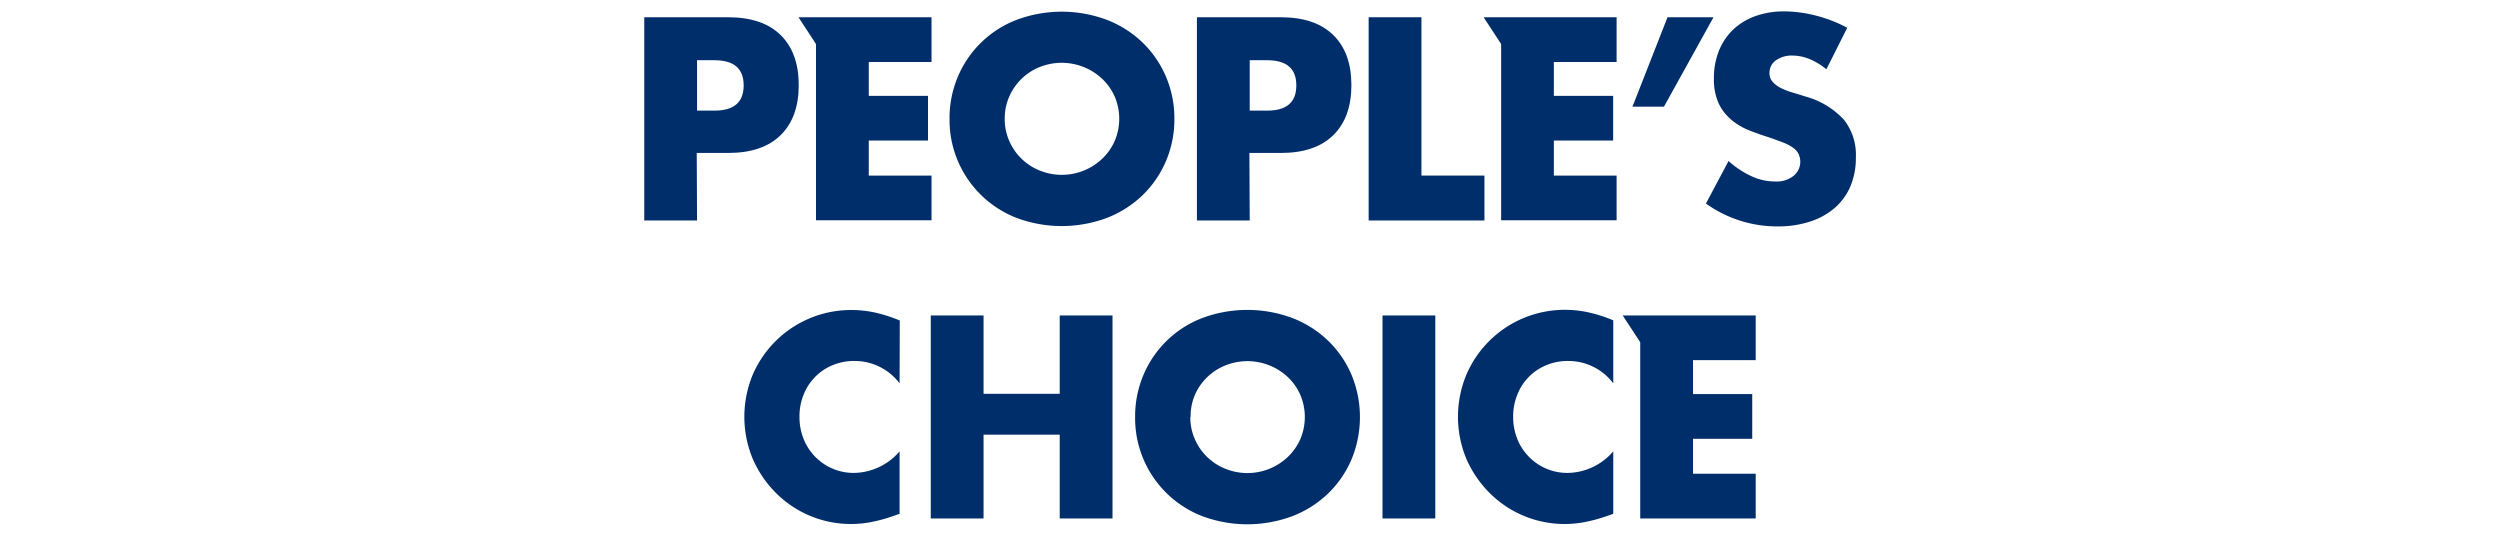
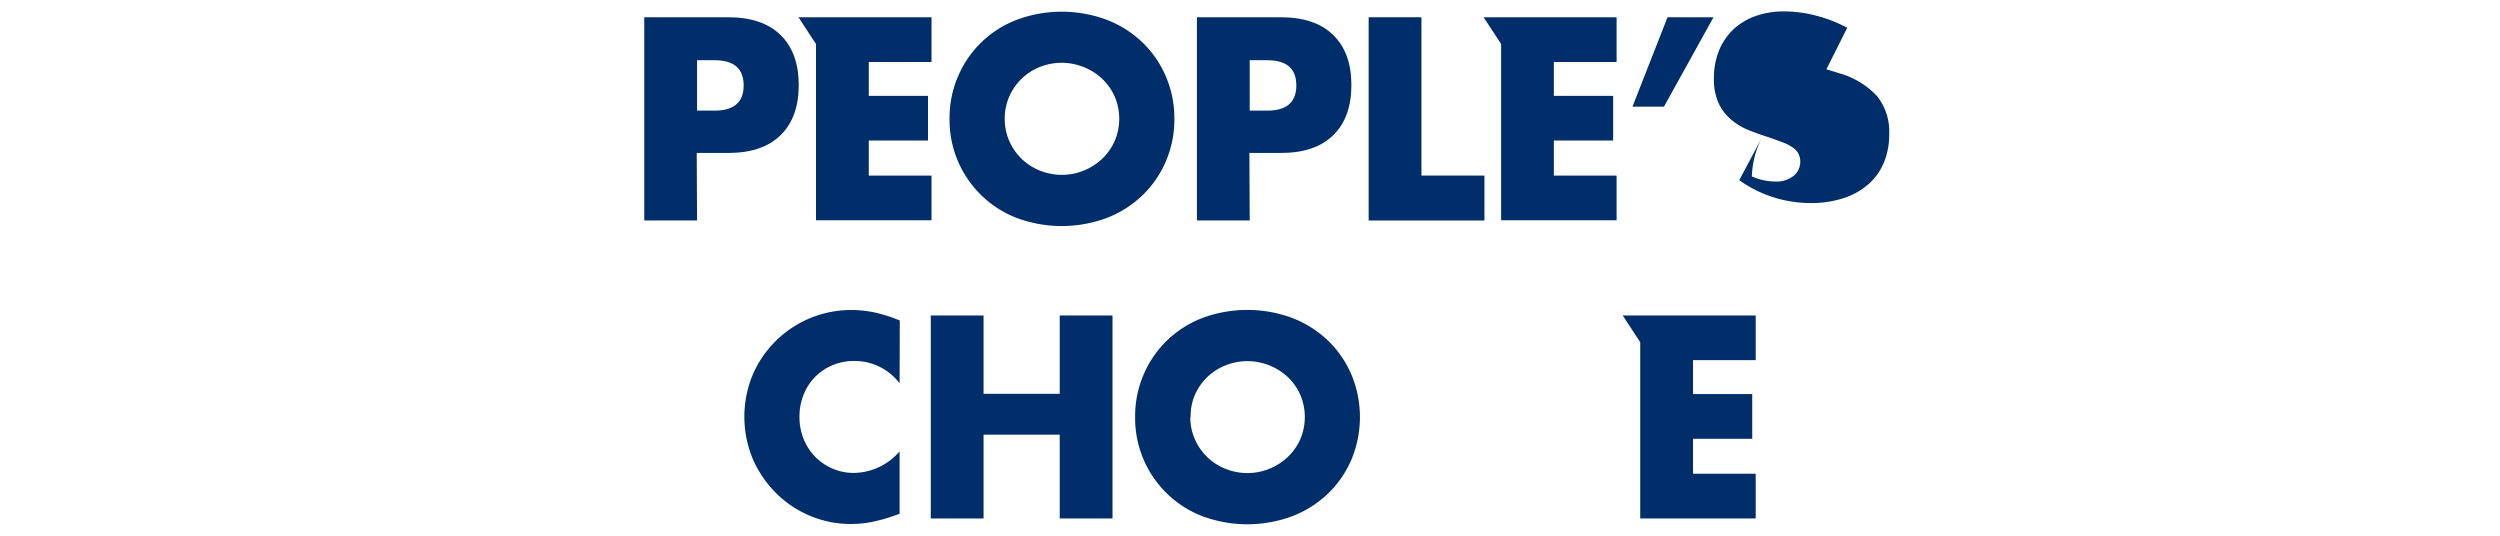
<svg xmlns="http://www.w3.org/2000/svg" id="レイヤー_1" data-name="レイヤー 1" viewBox="0 0 396.85 85.04">
  <defs>
    <style>.cls-1{fill:#002e6b;}</style>
  </defs>
  <title>prize_name2_02</title>
  <path class="cls-1" d="M142.8,60.85a8.94,8.94,0,0,0-7.18-3.55,8.8,8.8,0,0,0-3.48.68,8.35,8.35,0,0,0-4.57,4.66,9.17,9.17,0,0,0-.66,3.5,9.29,9.29,0,0,0,.66,3.55,8.55,8.55,0,0,0,4.59,4.7,8.5,8.5,0,0,0,3.42.68,9.7,9.7,0,0,0,7.22-3.42v9.91l-.86.3a24.87,24.87,0,0,1-3.59,1,17.46,17.46,0,0,1-3.29.32,16.82,16.82,0,0,1-11.77-4.81A17.64,17.64,0,0,1,119.56,73a17.4,17.4,0,0,1,0-13.68,17,17,0,0,1,15.58-10.11,17.64,17.64,0,0,1,3.78.41,23.06,23.06,0,0,1,3.91,1.26Z" />
  <path class="cls-1" d="M156.13,62.51h12.09V50.08h8.38V82.3h-8.38V69H156.13V82.3h-8.38V50.08h8.38Z" />
  <path class="cls-1" d="M180.19,66.19a16.83,16.83,0,0,1,1.33-6.69,16.53,16.53,0,0,1,9.29-9,20.48,20.48,0,0,1,14.38,0,17,17,0,0,1,5.66,3.61,16.52,16.52,0,0,1,3.7,5.41,17.53,17.53,0,0,1,0,13.38,16.52,16.52,0,0,1-3.7,5.41,17,17,0,0,1-5.66,3.61,20.48,20.48,0,0,1-14.38,0,16.67,16.67,0,0,1-10.62-15.7Zm8.76,0a8.59,8.59,0,0,0,.73,3.55,8.86,8.86,0,0,0,4.85,4.68,9.32,9.32,0,0,0,9.87-1.86,8.81,8.81,0,0,0,2-2.82,9,9,0,0,0,0-7.09,8.84,8.84,0,0,0-2-2.82A9.4,9.4,0,0,0,194.53,58a8.86,8.86,0,0,0-4.85,4.68A8.59,8.59,0,0,0,189,66.19Z" />
-   <path class="cls-1" d="M227.84,50.08V82.3h-8.38V50.08Z" />
-   <path class="cls-1" d="M256.09,60.85a8.94,8.94,0,0,0-7.18-3.55,8.8,8.8,0,0,0-3.48.68,8.35,8.35,0,0,0-4.57,4.66,9.17,9.17,0,0,0-.66,3.5,9.29,9.29,0,0,0,.66,3.55,8.55,8.55,0,0,0,4.59,4.7,8.5,8.5,0,0,0,3.42.68,9.7,9.7,0,0,0,7.22-3.42v9.91l-.86.3a24.87,24.87,0,0,1-3.59,1,17.46,17.46,0,0,1-3.29.32,16.82,16.82,0,0,1-11.77-4.81A17.64,17.64,0,0,1,232.84,73a17.4,17.4,0,0,1,0-13.68A17,17,0,0,1,248.4,49.18a17.64,17.64,0,0,1,3.78.41,23.06,23.06,0,0,1,3.91,1.26Z" />
  <polygon class="cls-1" points="278.7 57.17 278.7 50.08 257.59 50.08 260.37 54.32 260.37 82.3 278.7 82.3 278.7 75.2 268.75 75.2 268.75 69.65 278.15 69.65 278.15 62.55 268.75 62.55 268.75 57.17 278.7 57.17" />
  <path class="cls-1" d="M110.65,35h-8.38V2.74H115.6q5.43,0,8.31,2.82t2.88,7.95q0,5.13-2.88,7.95t-8.31,2.82h-5Zm0-17.44h2.78q4.62,0,4.62-4t-4.62-4h-2.78Z" />
  <path class="cls-1" d="M150.73,18.85a16.83,16.83,0,0,1,1.33-6.69,16.53,16.53,0,0,1,9.29-9,20.48,20.48,0,0,1,14.38,0,17,17,0,0,1,5.66,3.61,16.52,16.52,0,0,1,3.7,5.41,16.83,16.83,0,0,1,1.33,6.69,16.82,16.82,0,0,1-1.33,6.69,16.52,16.52,0,0,1-3.7,5.41,17,17,0,0,1-5.66,3.61,20.48,20.48,0,0,1-14.38,0,16.67,16.67,0,0,1-10.62-15.7Zm8.76,0a8.59,8.59,0,0,0,.73,3.55,8.86,8.86,0,0,0,4.85,4.68,9.32,9.32,0,0,0,9.87-1.86,8.81,8.81,0,0,0,2-2.82,9,9,0,0,0,0-7.09,8.84,8.84,0,0,0-2-2.82,9.4,9.4,0,0,0-9.87-1.86,8.86,8.86,0,0,0-4.85,4.68A8.59,8.59,0,0,0,159.49,18.85Z" />
  <path class="cls-1" d="M198.38,35H190V2.74h13.33q5.43,0,8.31,2.82t2.88,7.95q0,5.13-2.88,7.95t-8.31,2.82h-5Zm0-17.44h2.78q4.62,0,4.62-4t-4.62-4h-2.78Z" />
  <path class="cls-1" d="M225.64,2.74V27.87h10V35H217.26V2.74Z" />
  <path class="cls-1" d="M264.7,2.74H272l-7.86,14.19h-5Z" />
-   <path class="cls-1" d="M289.92,11a10.42,10.42,0,0,0-2.73-1.65,7.29,7.29,0,0,0-2.65-.53,4.3,4.3,0,0,0-2.65.77,2.4,2.4,0,0,0-1,2,2,2,0,0,0,.51,1.41,4.46,4.46,0,0,0,1.35,1,11.38,11.38,0,0,0,1.88.71q1,.3,2.07.64a12.92,12.92,0,0,1,6,3.65,9,9,0,0,1,1.9,6,11.58,11.58,0,0,1-.83,4.49,9.35,9.35,0,0,1-2.44,3.44,11.22,11.22,0,0,1-3.93,2.22,16.37,16.37,0,0,1-5.28.79,19.41,19.41,0,0,1-11.32-3.63l3.59-6.75A14.54,14.54,0,0,0,278.09,28a8.94,8.94,0,0,0,3.63.81,4.34,4.34,0,0,0,3.05-.94,2.91,2.91,0,0,0,.75-3.4,2.73,2.73,0,0,0-.86-1,6.83,6.83,0,0,0-1.56-.83q-1-.38-2.33-.85-1.63-.51-3.18-1.13A10,10,0,0,1,274.82,19a7.65,7.65,0,0,1-2-2.59,9.15,9.15,0,0,1-.75-4,11.43,11.43,0,0,1,.79-4.34,9.66,9.66,0,0,1,2.22-3.33,9.92,9.92,0,0,1,3.51-2.16,13.23,13.23,0,0,1,4.64-.77,20.33,20.33,0,0,1,5,.66,22.12,22.12,0,0,1,5,1.94Z" />
+   <path class="cls-1" d="M289.92,11q1,.3,2.07.64a12.92,12.92,0,0,1,6,3.65,9,9,0,0,1,1.9,6,11.58,11.58,0,0,1-.83,4.49,9.35,9.35,0,0,1-2.44,3.44,11.22,11.22,0,0,1-3.93,2.22,16.37,16.37,0,0,1-5.28.79,19.41,19.41,0,0,1-11.32-3.63l3.59-6.75A14.54,14.54,0,0,0,278.09,28a8.94,8.94,0,0,0,3.63.81,4.34,4.34,0,0,0,3.05-.94,2.91,2.91,0,0,0,.75-3.4,2.73,2.73,0,0,0-.86-1,6.83,6.83,0,0,0-1.56-.83q-1-.38-2.33-.85-1.63-.51-3.18-1.13A10,10,0,0,1,274.82,19a7.65,7.65,0,0,1-2-2.59,9.15,9.15,0,0,1-.75-4,11.43,11.43,0,0,1,.79-4.34,9.66,9.66,0,0,1,2.22-3.33,9.92,9.92,0,0,1,3.51-2.16,13.23,13.23,0,0,1,4.64-.77,20.33,20.33,0,0,1,5,.66,22.12,22.12,0,0,1,5,1.94Z" />
  <polygon class="cls-1" points="256.62 9.84 256.62 2.74 235.51 2.74 238.29 6.99 238.29 34.96 256.62 34.96 256.62 27.87 246.66 27.87 246.66 22.31 256.07 22.31 256.07 15.22 246.66 15.22 246.66 9.84 256.62 9.84" />
  <polygon class="cls-1" points="147.87 9.84 147.87 2.74 126.75 2.74 129.53 6.99 129.53 34.96 147.87 34.96 147.87 27.87 137.91 27.87 137.91 22.31 147.31 22.31 147.31 15.22 137.91 15.22 137.91 9.84 147.87 9.84" />
</svg>